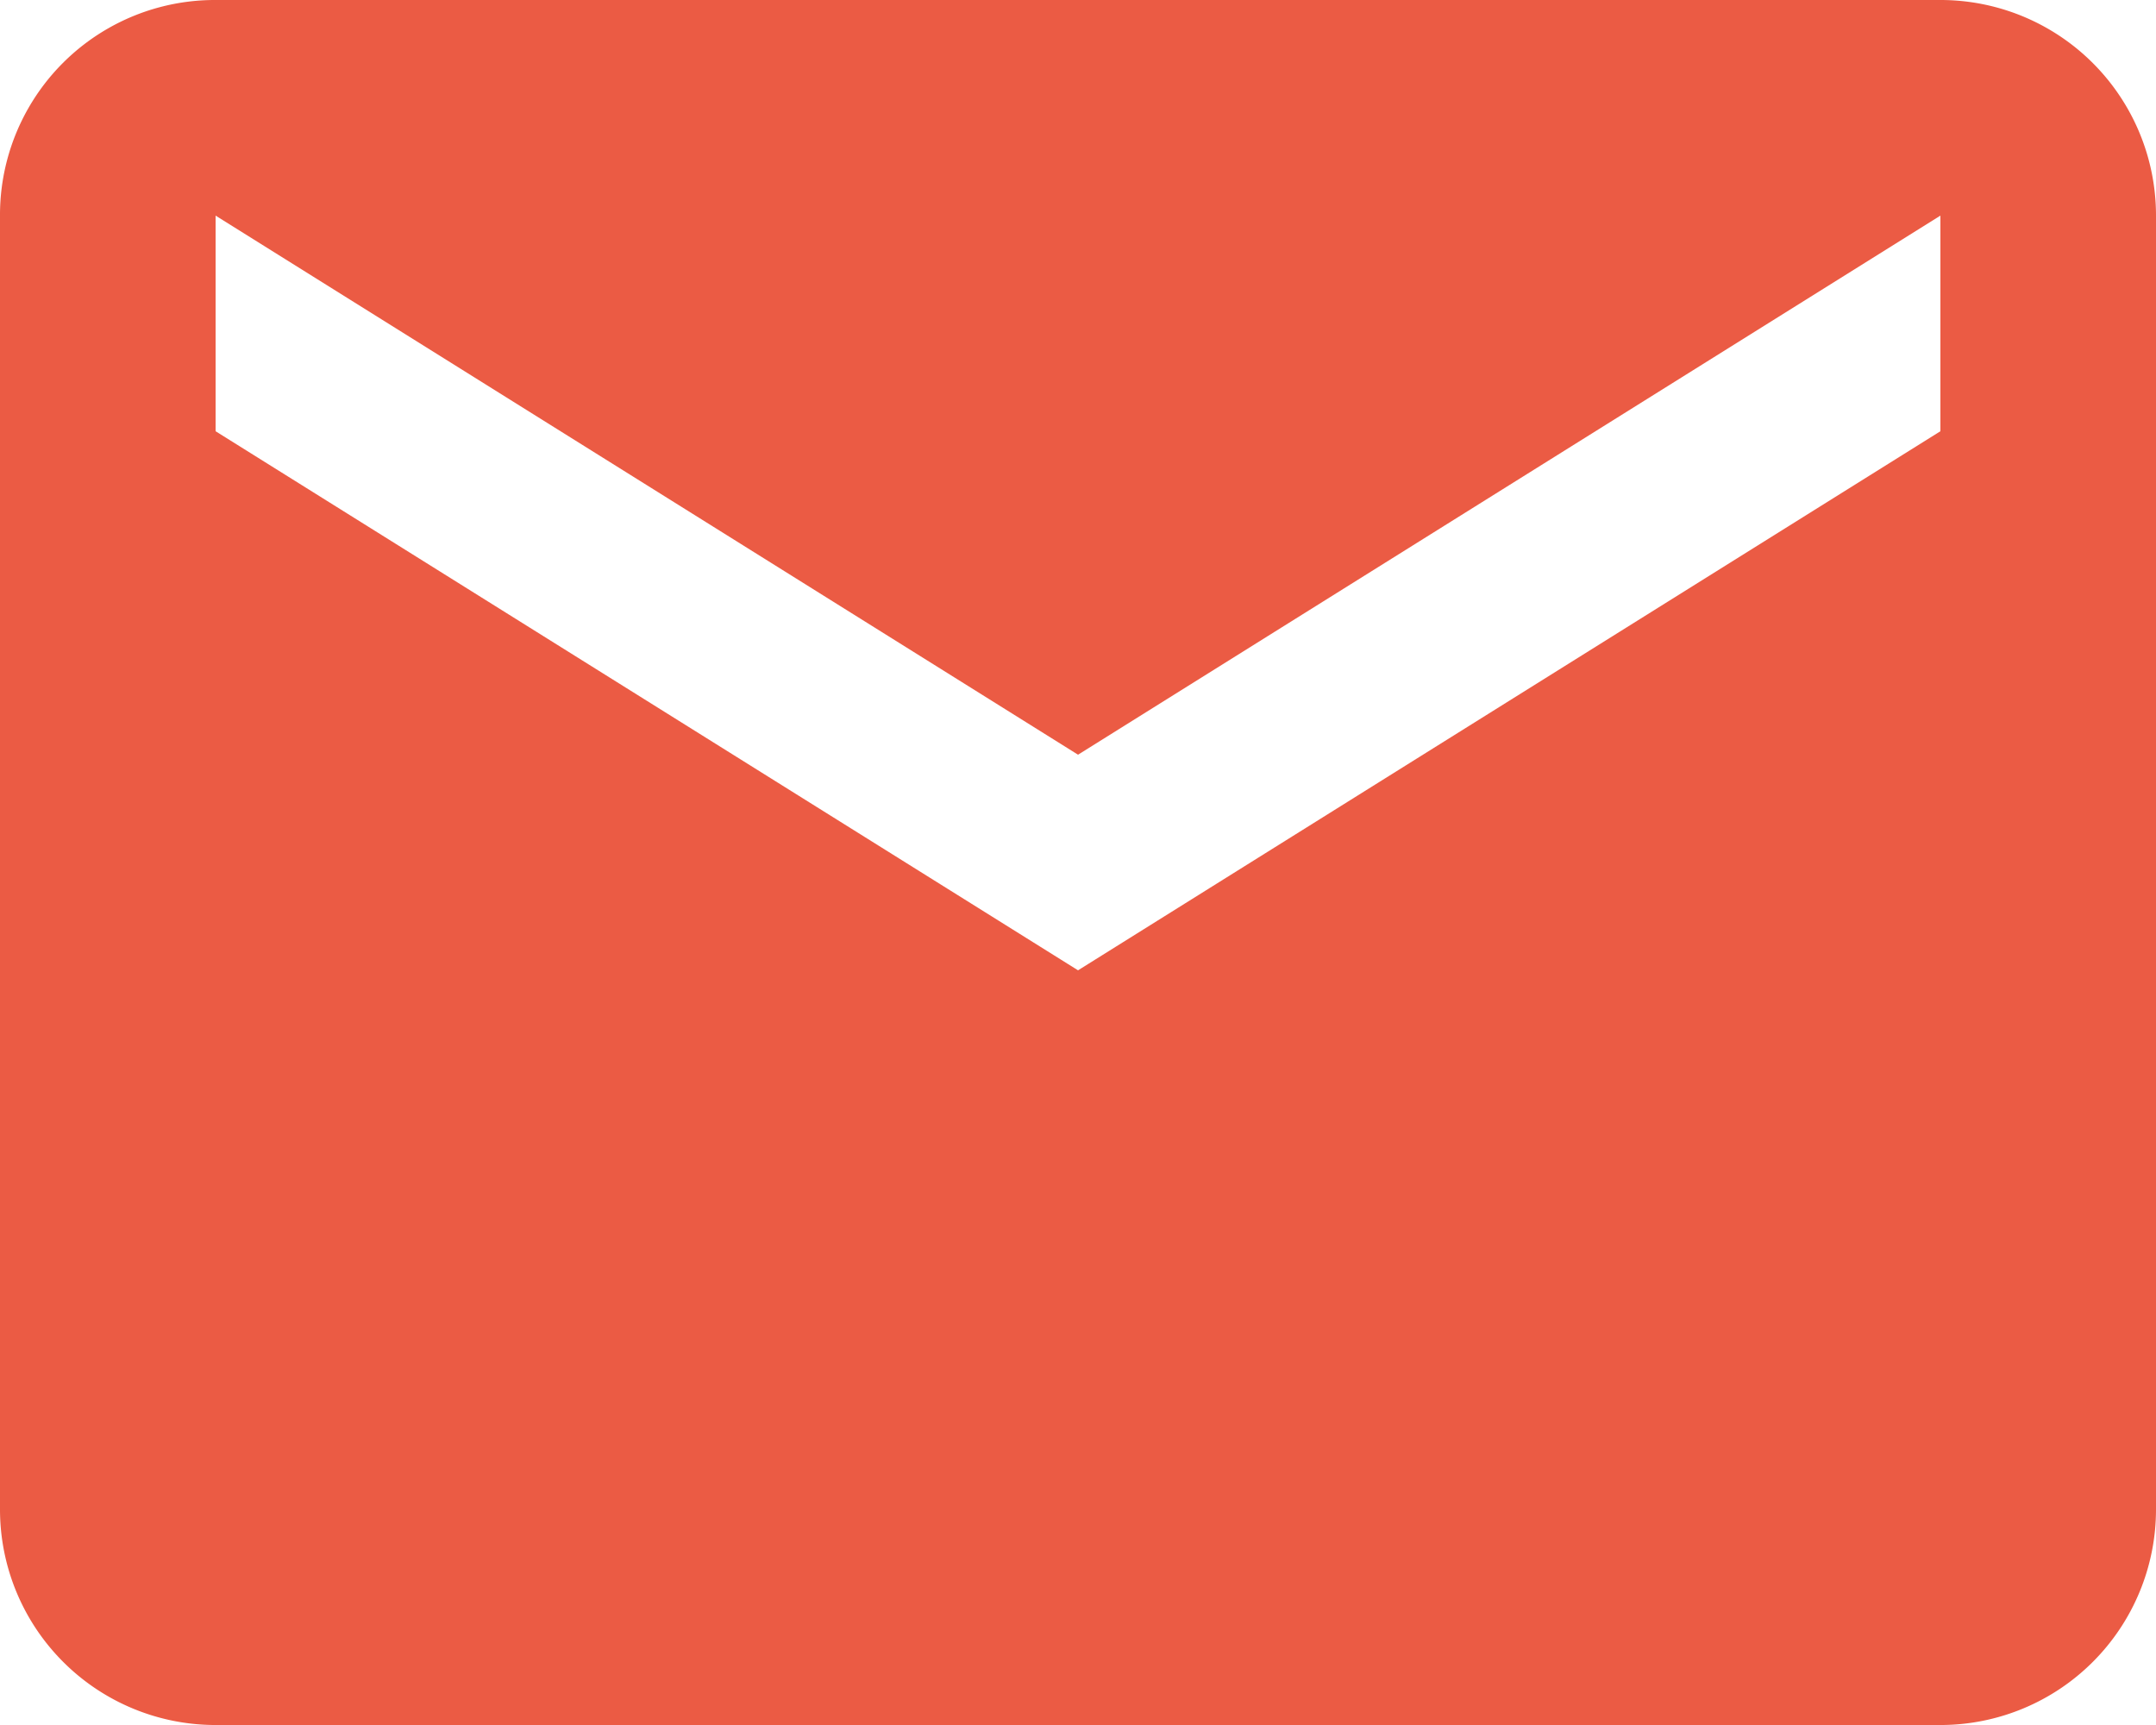
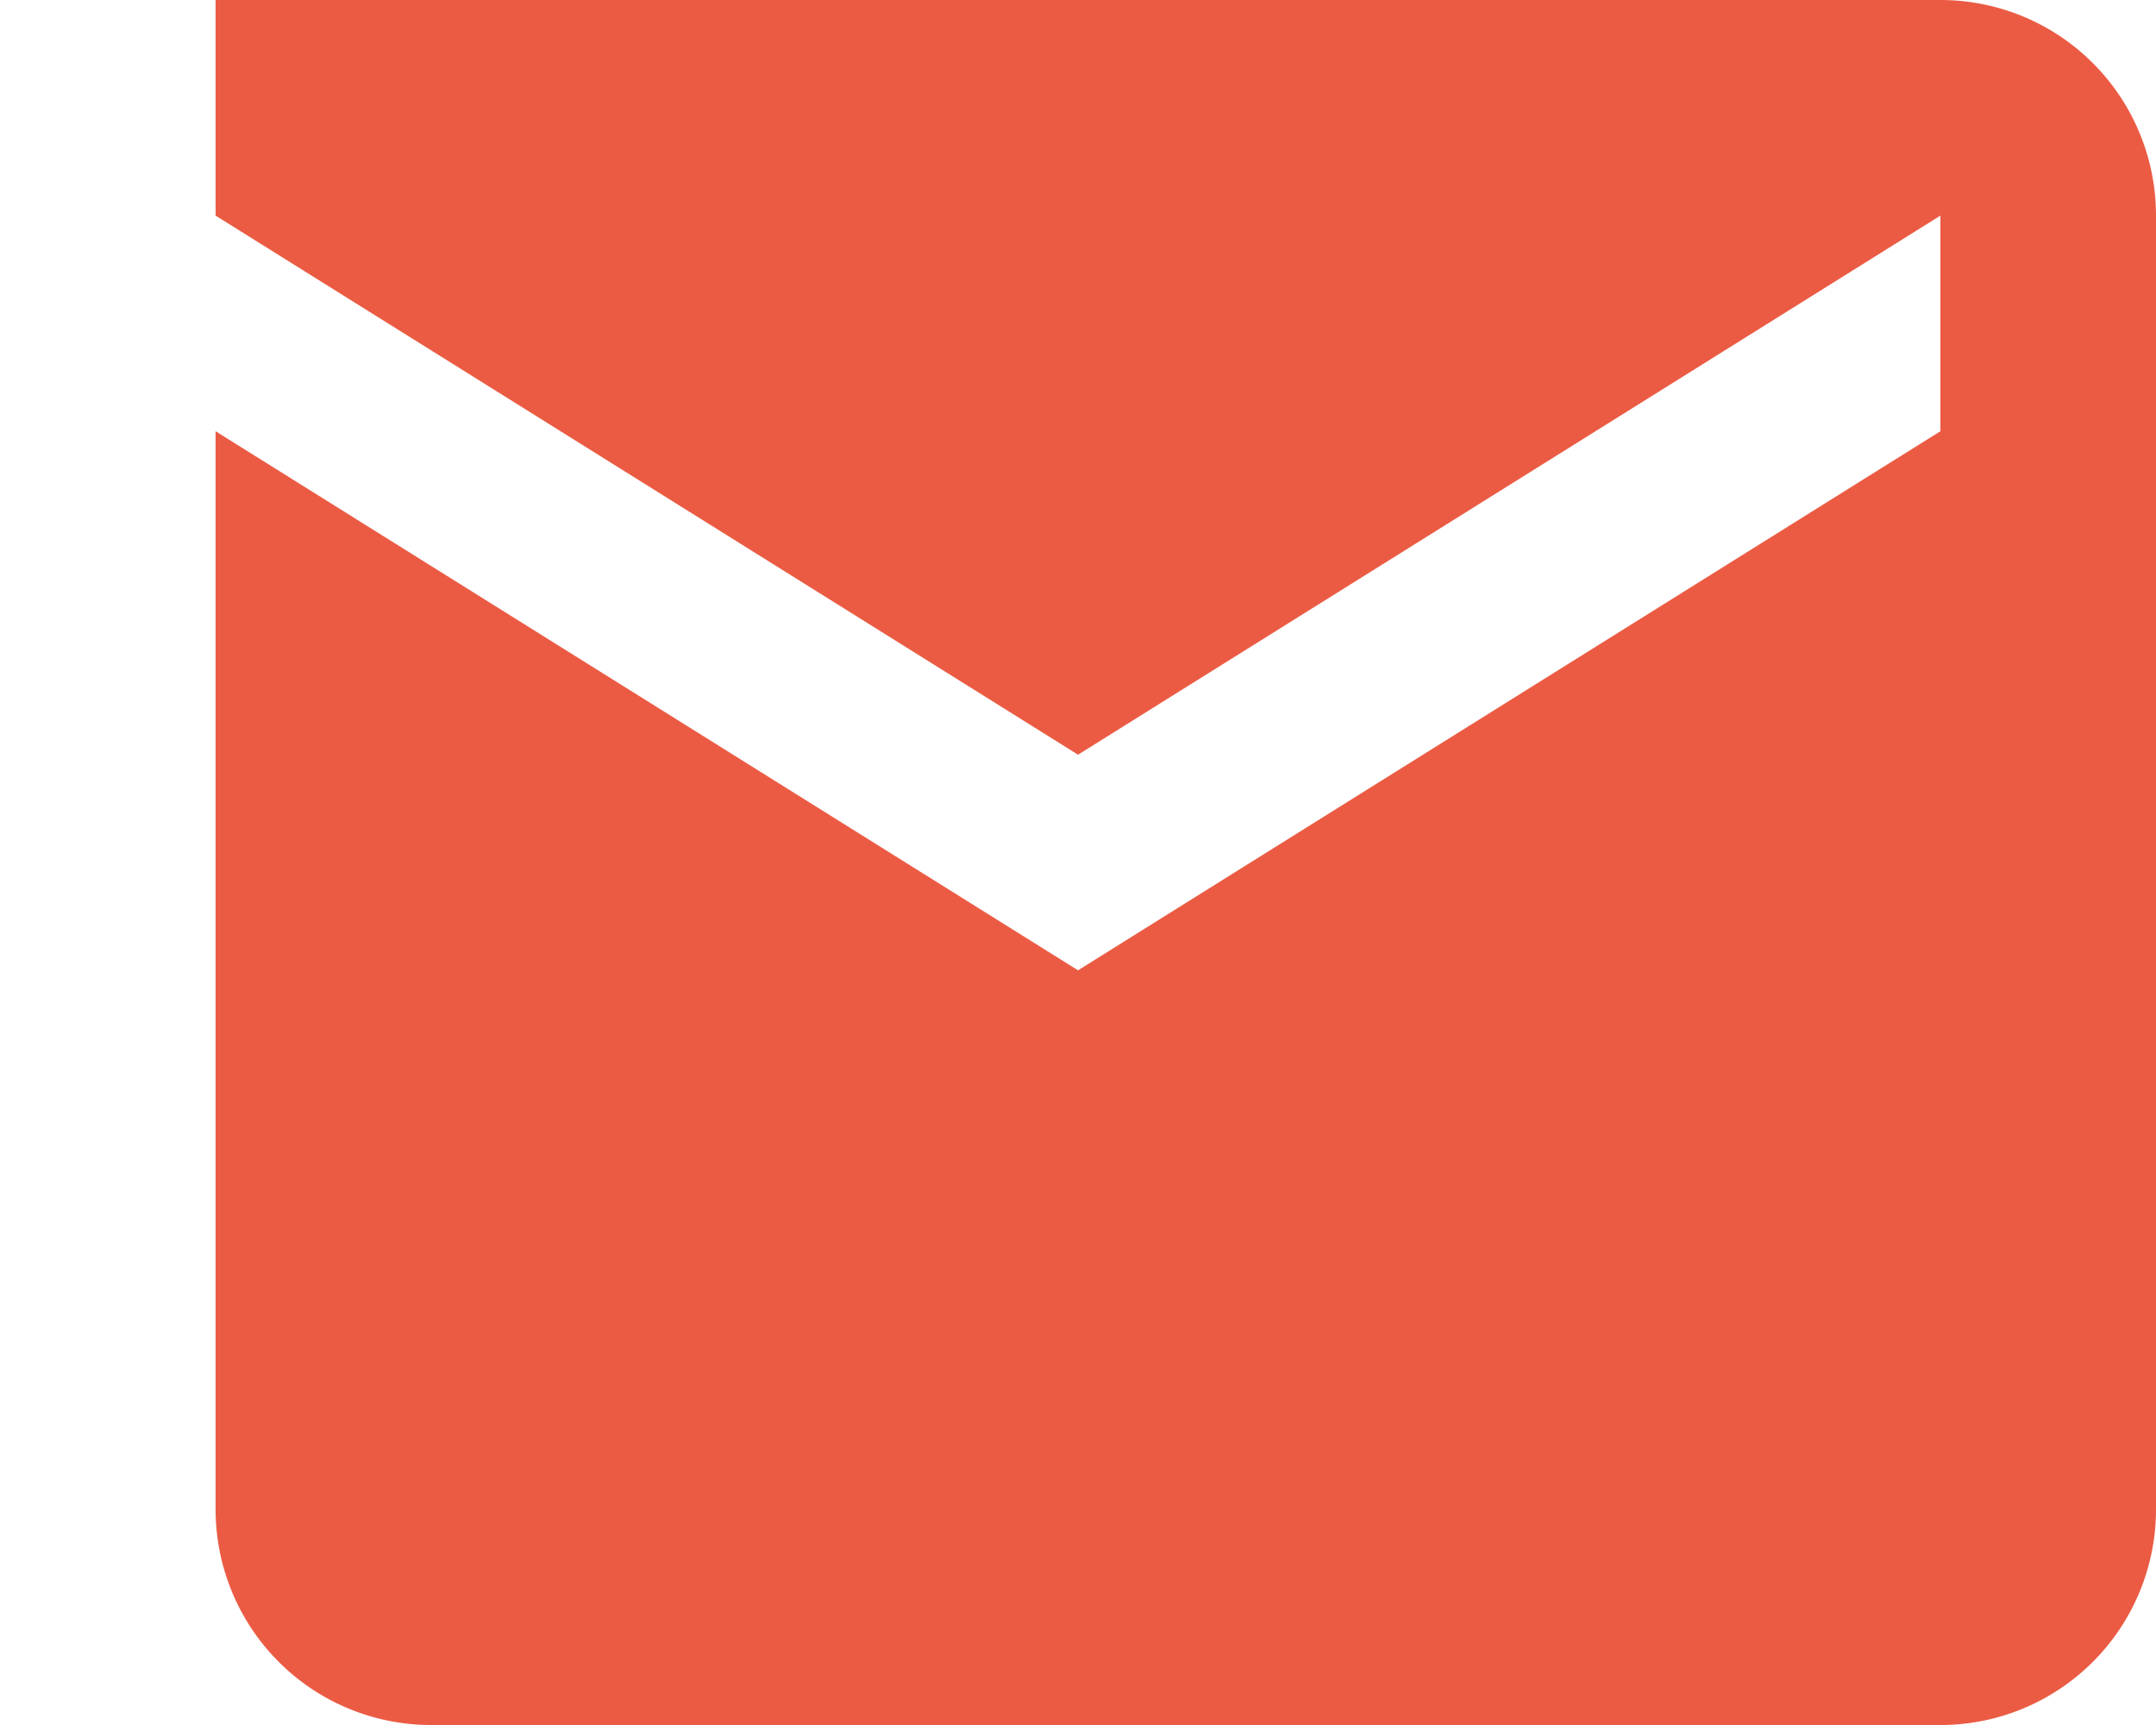
<svg xmlns="http://www.w3.org/2000/svg" width="26.571" height="21.257" viewBox="0 0 26.571 21.257">
-   <path id="email" d="M25.914,9.314,15.286,15.957,4.657,9.314V6.657L15.286,13.3,25.914,6.657m0-2.657H4.657A2.648,2.648,0,0,0,2,6.657V22.6a2.657,2.657,0,0,0,2.657,2.657H25.914A2.657,2.657,0,0,0,28.571,22.6V6.657A2.656,2.656,0,0,0,25.914,4Z" transform="translate(-2 -4)" fill="#eb5b44" />
+   <path id="email" d="M25.914,9.314,15.286,15.957,4.657,9.314V6.657L15.286,13.3,25.914,6.657m0-2.657H4.657V22.6a2.657,2.657,0,0,0,2.657,2.657H25.914A2.657,2.657,0,0,0,28.571,22.6V6.657A2.656,2.656,0,0,0,25.914,4Z" transform="translate(-2 -4)" fill="#eb5b44" />
</svg>